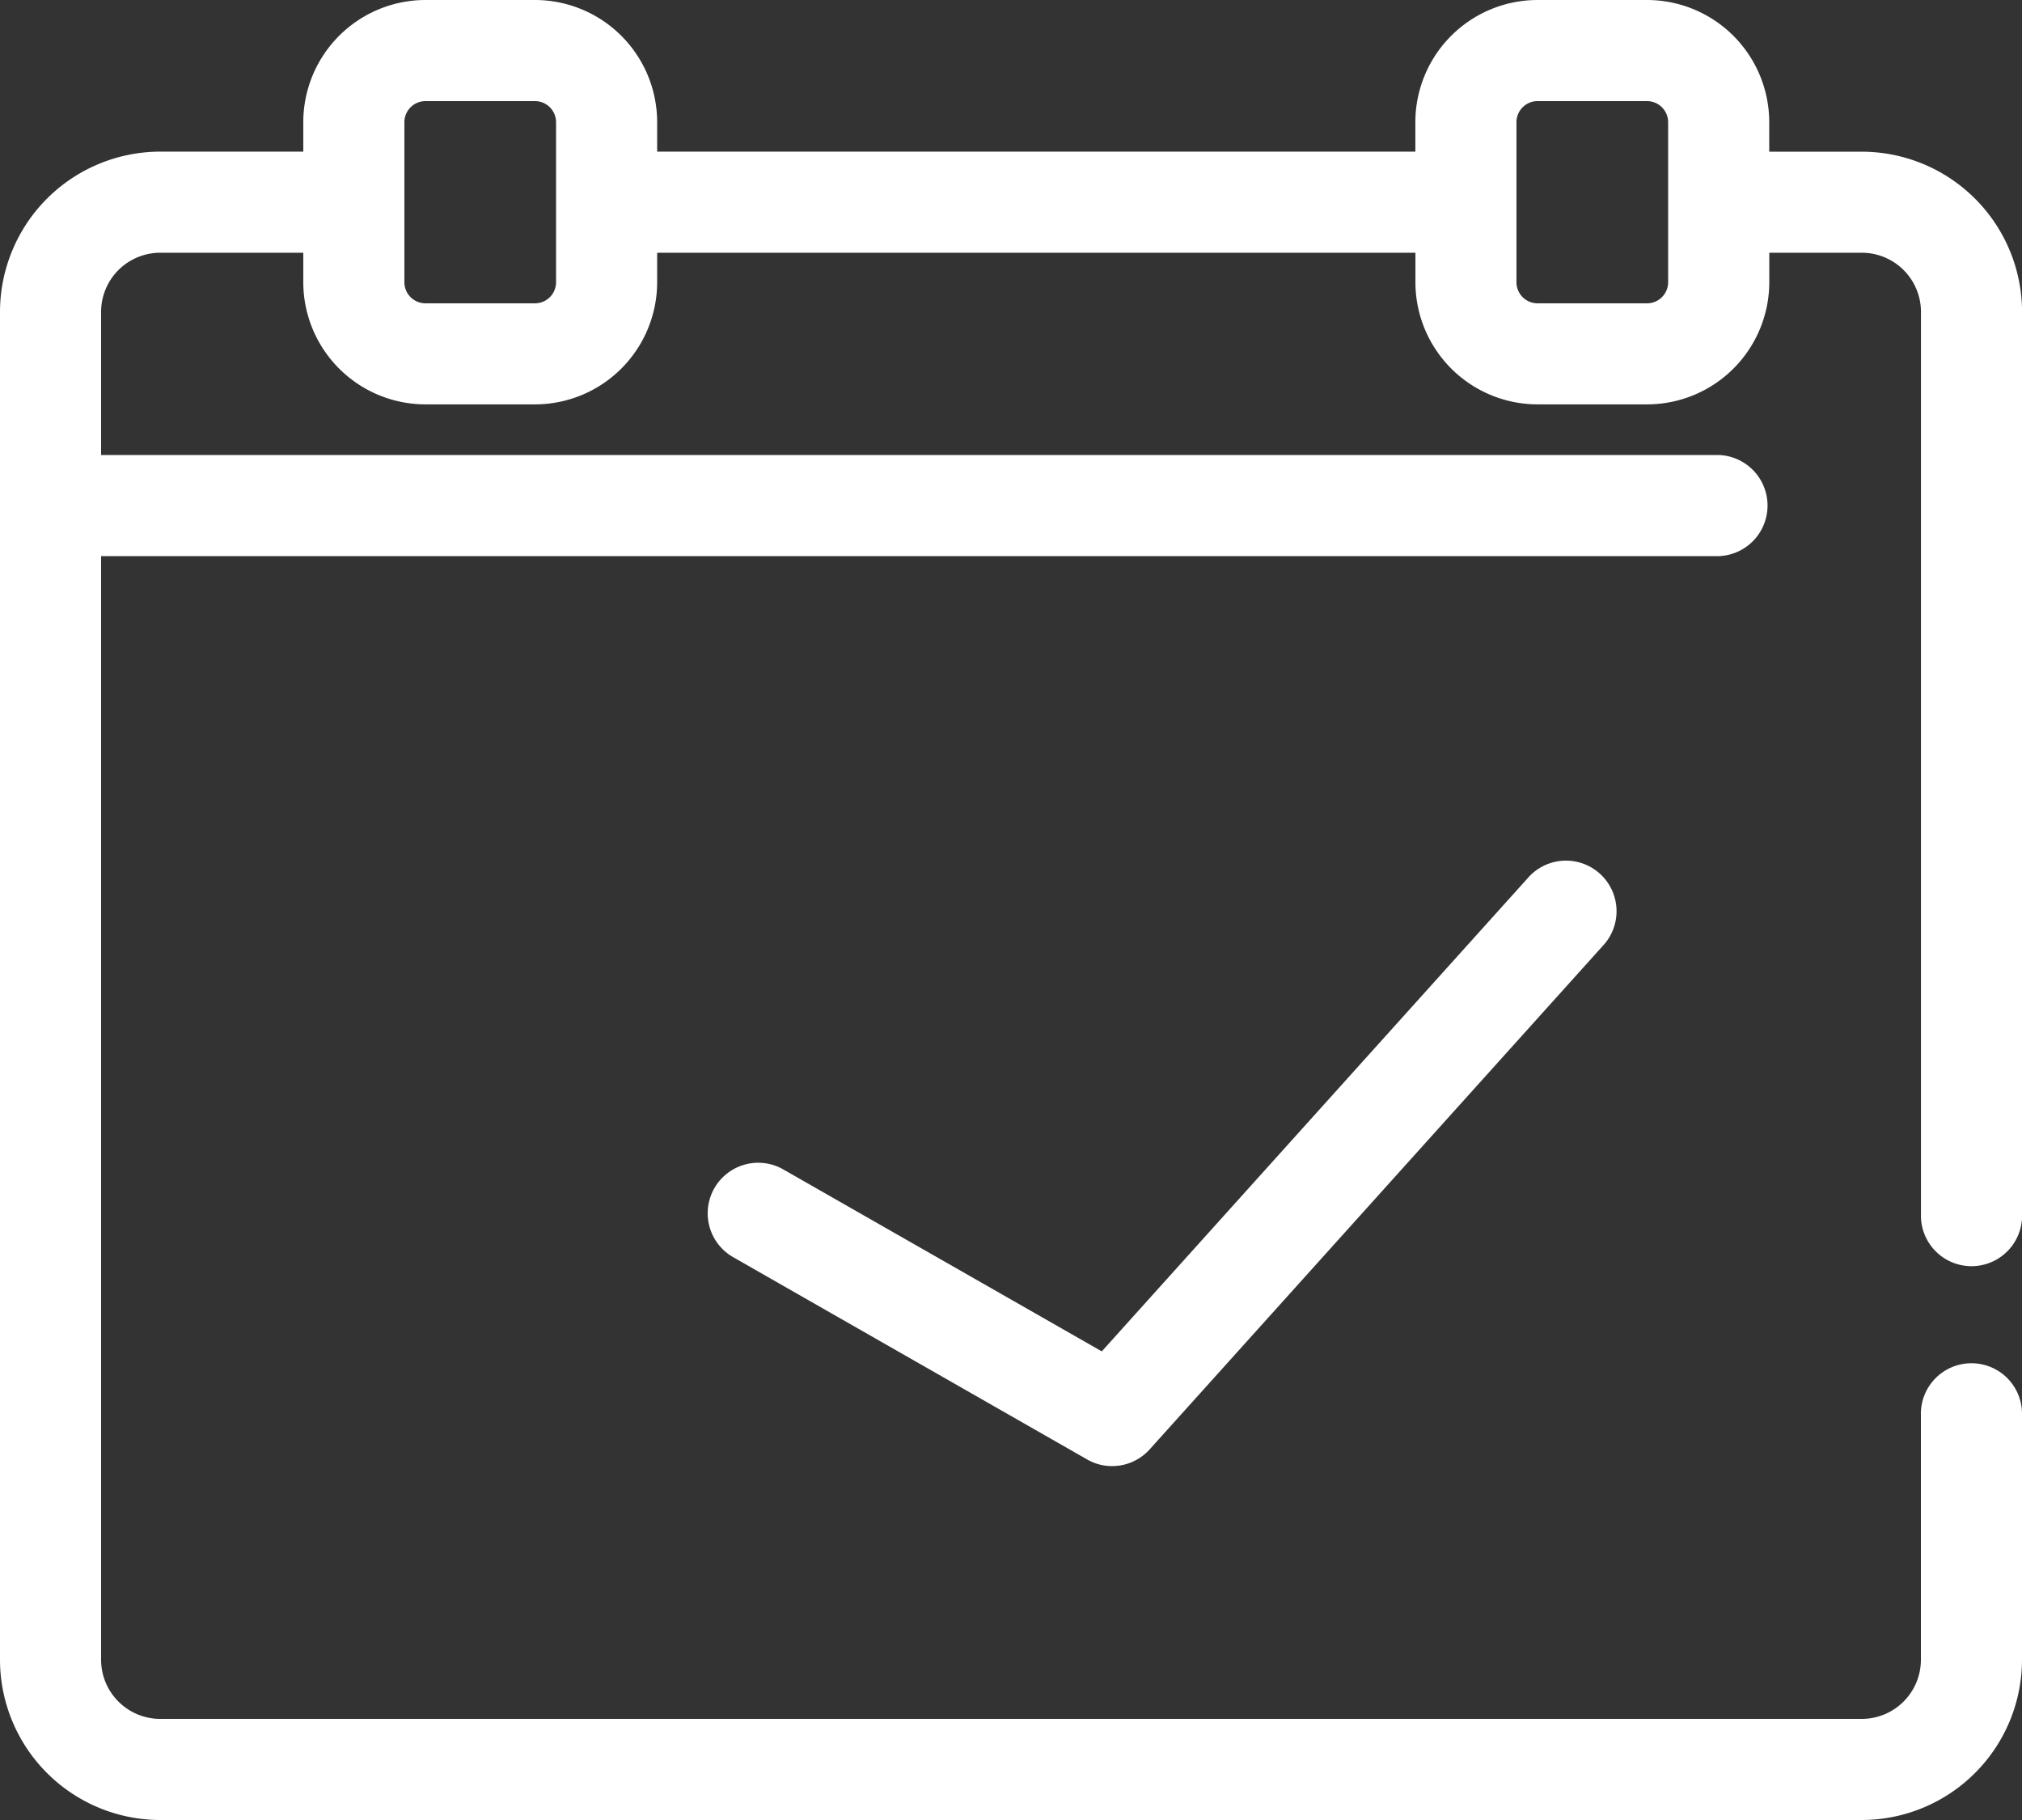
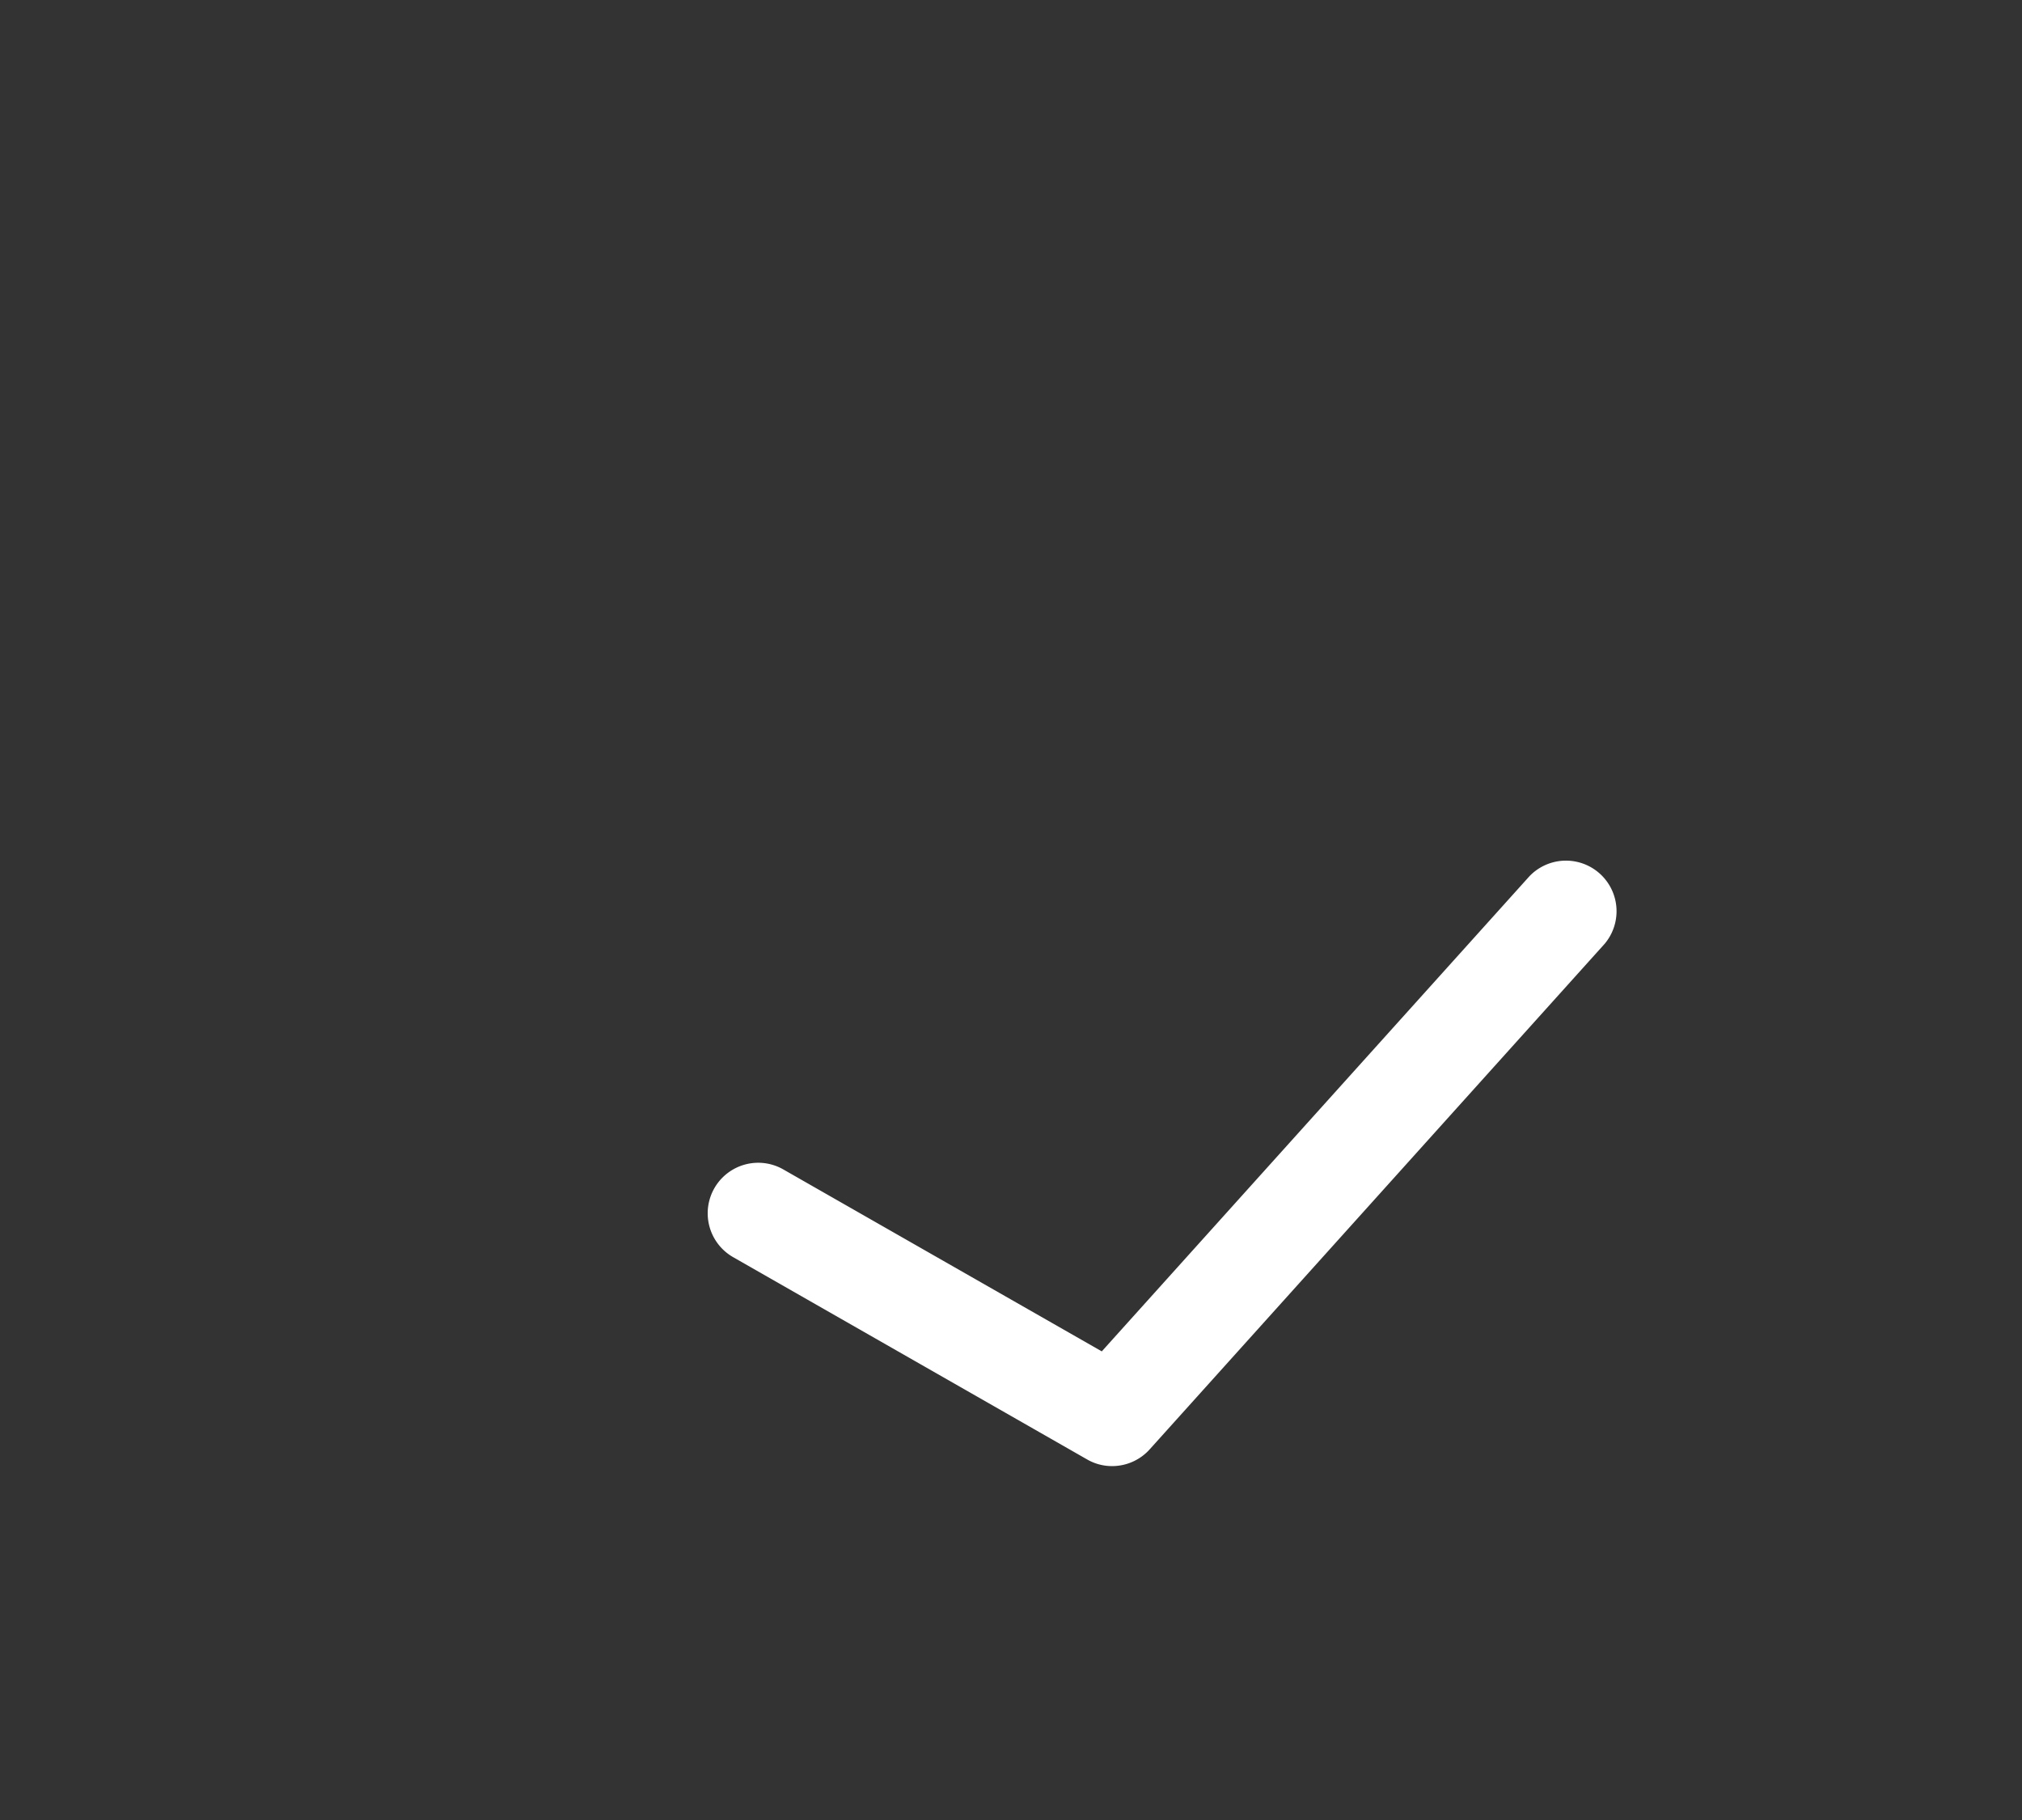
<svg xmlns="http://www.w3.org/2000/svg" width="33.421" height="30.079" viewBox="0 0 33.421 30.079">
  <rect x="0" y="0" width="33.421" height="30.079" fill="#333333" stroke="none" />
  <g id="date" transform="translate(-2 -6)">
-     <path id="Path_1002" data-name="Path 1002" d="M34.772,8.507H33.243V8.019A2.021,2.021,0,0,0,31.224,6H29.413a2.021,2.021,0,0,0-2.019,2.019v.487H14.862V8.019A2.021,2.021,0,0,0,12.842,6H11.032A2.021,2.021,0,0,0,9.013,8.019v.487H6.649A2.652,2.652,0,0,0,4,11.155V33.43a2.652,2.652,0,0,0,2.649,2.649H34.772a2.652,2.652,0,0,0,2.649-2.649V29.395a.836.836,0,1,0-1.671,0V33.43a.978.978,0,0,1-.978.978H6.649a.978.978,0,0,1-.978-.978V15.191H32.408a.836.836,0,0,0,0-1.671H5.671V11.155a.978.978,0,0,1,.978-.978H9.013v.487a2.021,2.021,0,0,0,2.019,2.019h1.811a2.021,2.021,0,0,0,2.019-2.019v-.487H27.395v.487a2.021,2.021,0,0,0,2.019,2.019h1.811a2.021,2.021,0,0,0,2.019-2.019v-.487h1.529a.978.978,0,0,1,.978.978V26.061a.836.836,0,1,0,1.671,0V11.155A2.652,2.652,0,0,0,34.772,8.507ZM13.191,10.665a.349.349,0,0,1-.348.348H11.032a.349.349,0,0,1-.348-.348V8.019a.349.349,0,0,1,.348-.348h1.811a.349.349,0,0,1,.348.348Zm18.381,0a.349.349,0,0,1-.348.348H29.413a.349.349,0,0,1-.348-.348V8.019a.349.349,0,0,1,.348-.348h1.811a.349.349,0,0,1,.348.348Z" transform="translate(-2)" fill="#fff" />
    <path id="Path_1003" data-name="Path 1003" d="M29.583,23.277,22.514,31.13,17.25,28.123a.835.835,0,0,0-.829,1.45l5.849,3.342a.823.823,0,0,0,.414.111.835.835,0,0,0,.622-.277l7.52-8.355a.836.836,0,0,0-1.242-1.118Z" transform="translate(-2.303 -2.796)" fill="#fff" />
  </g>
</svg>